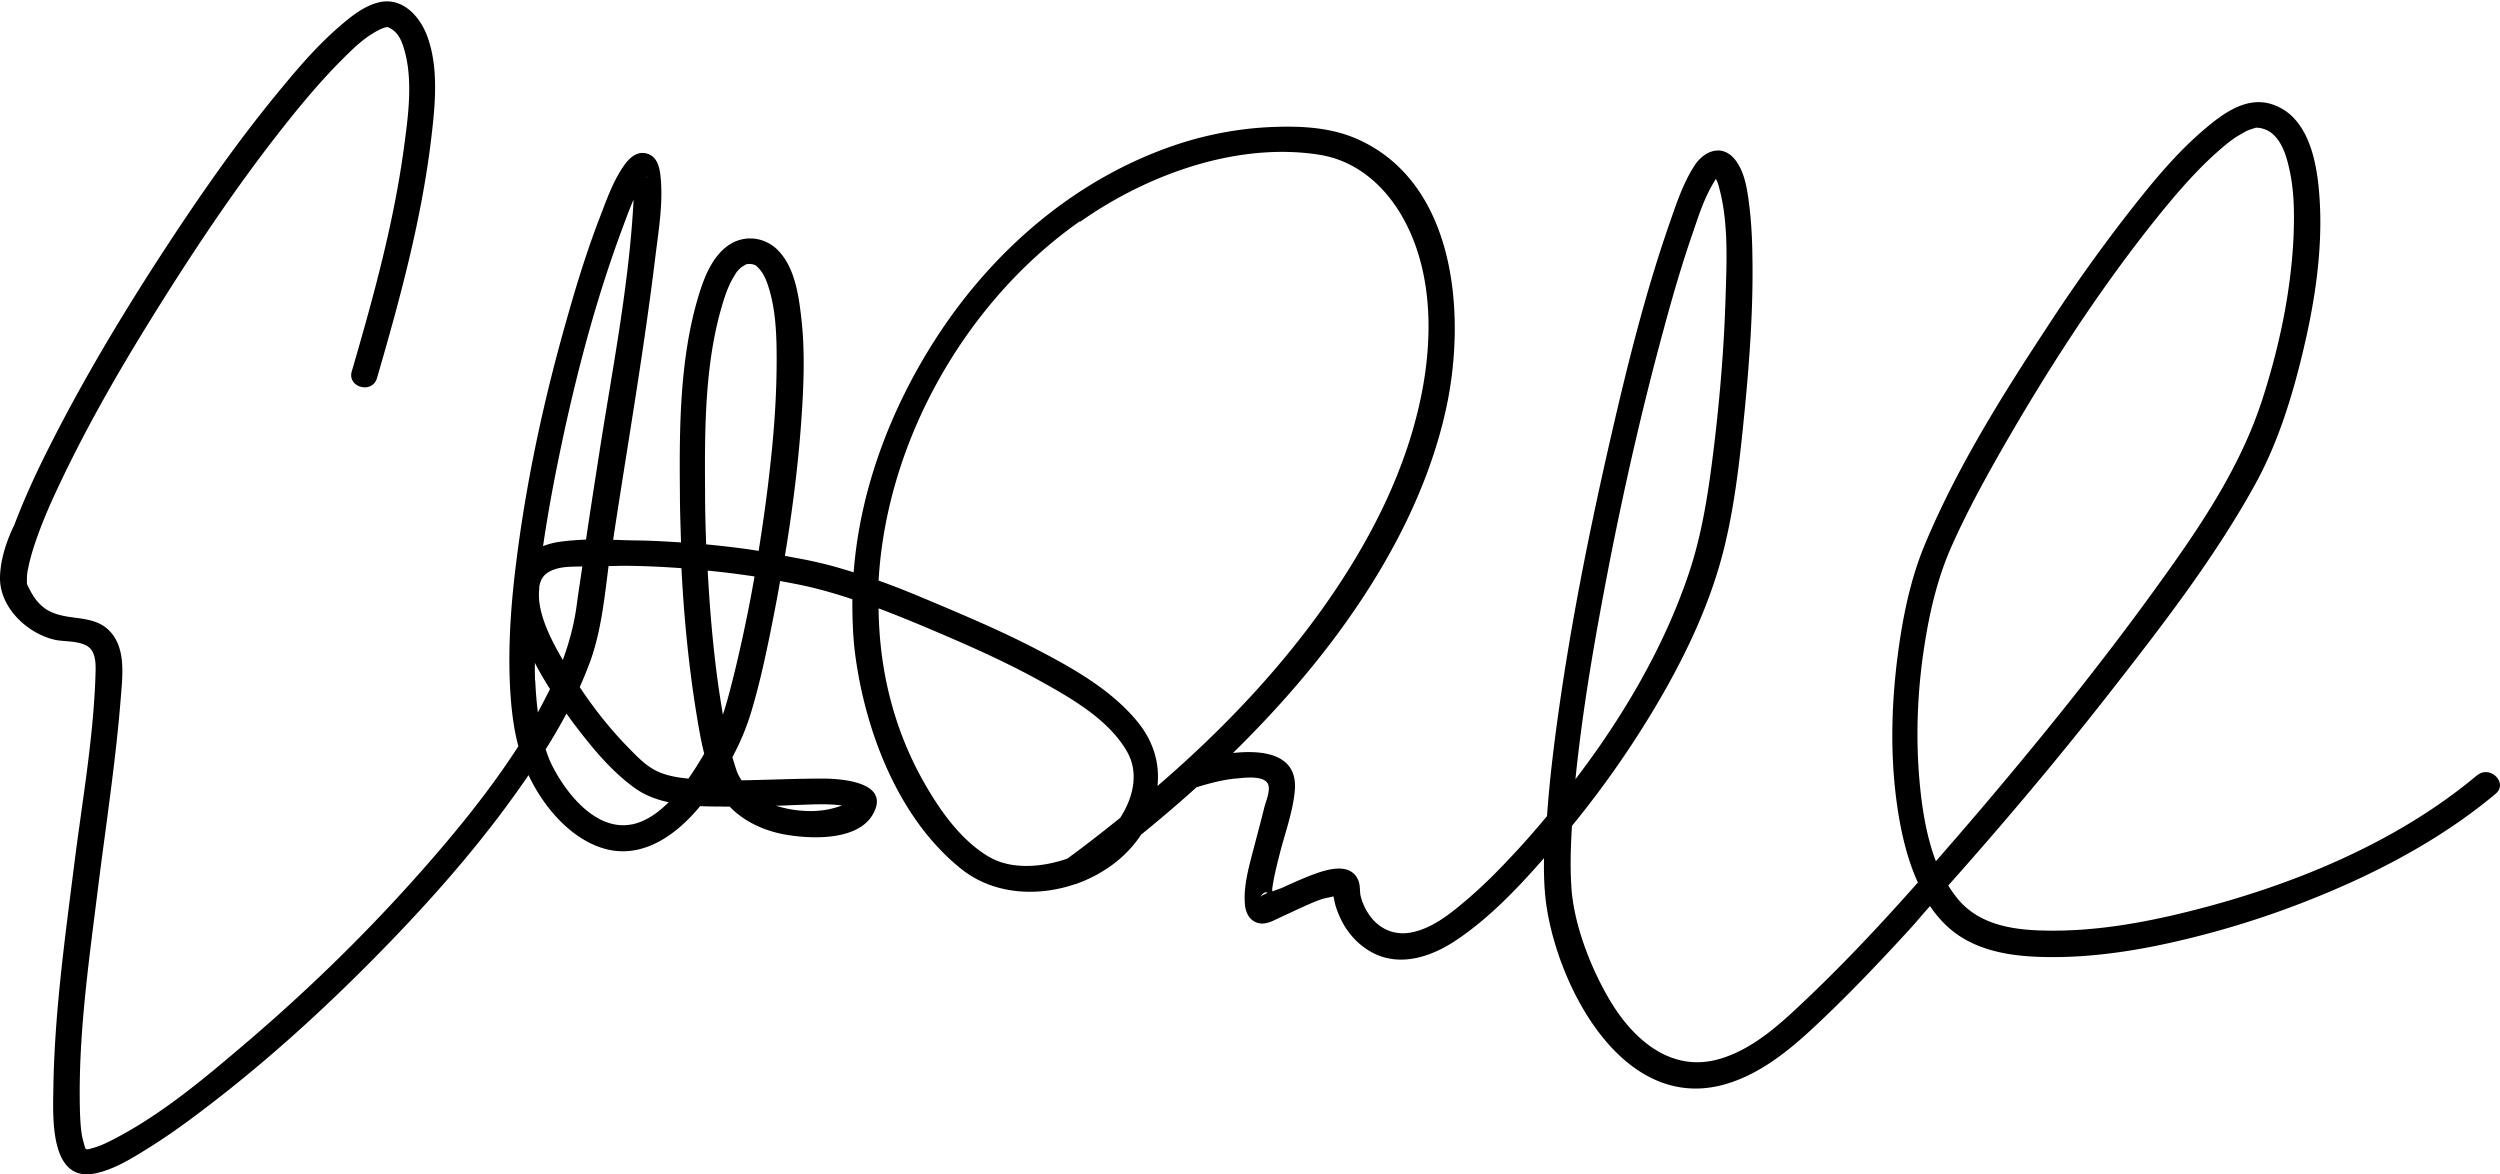
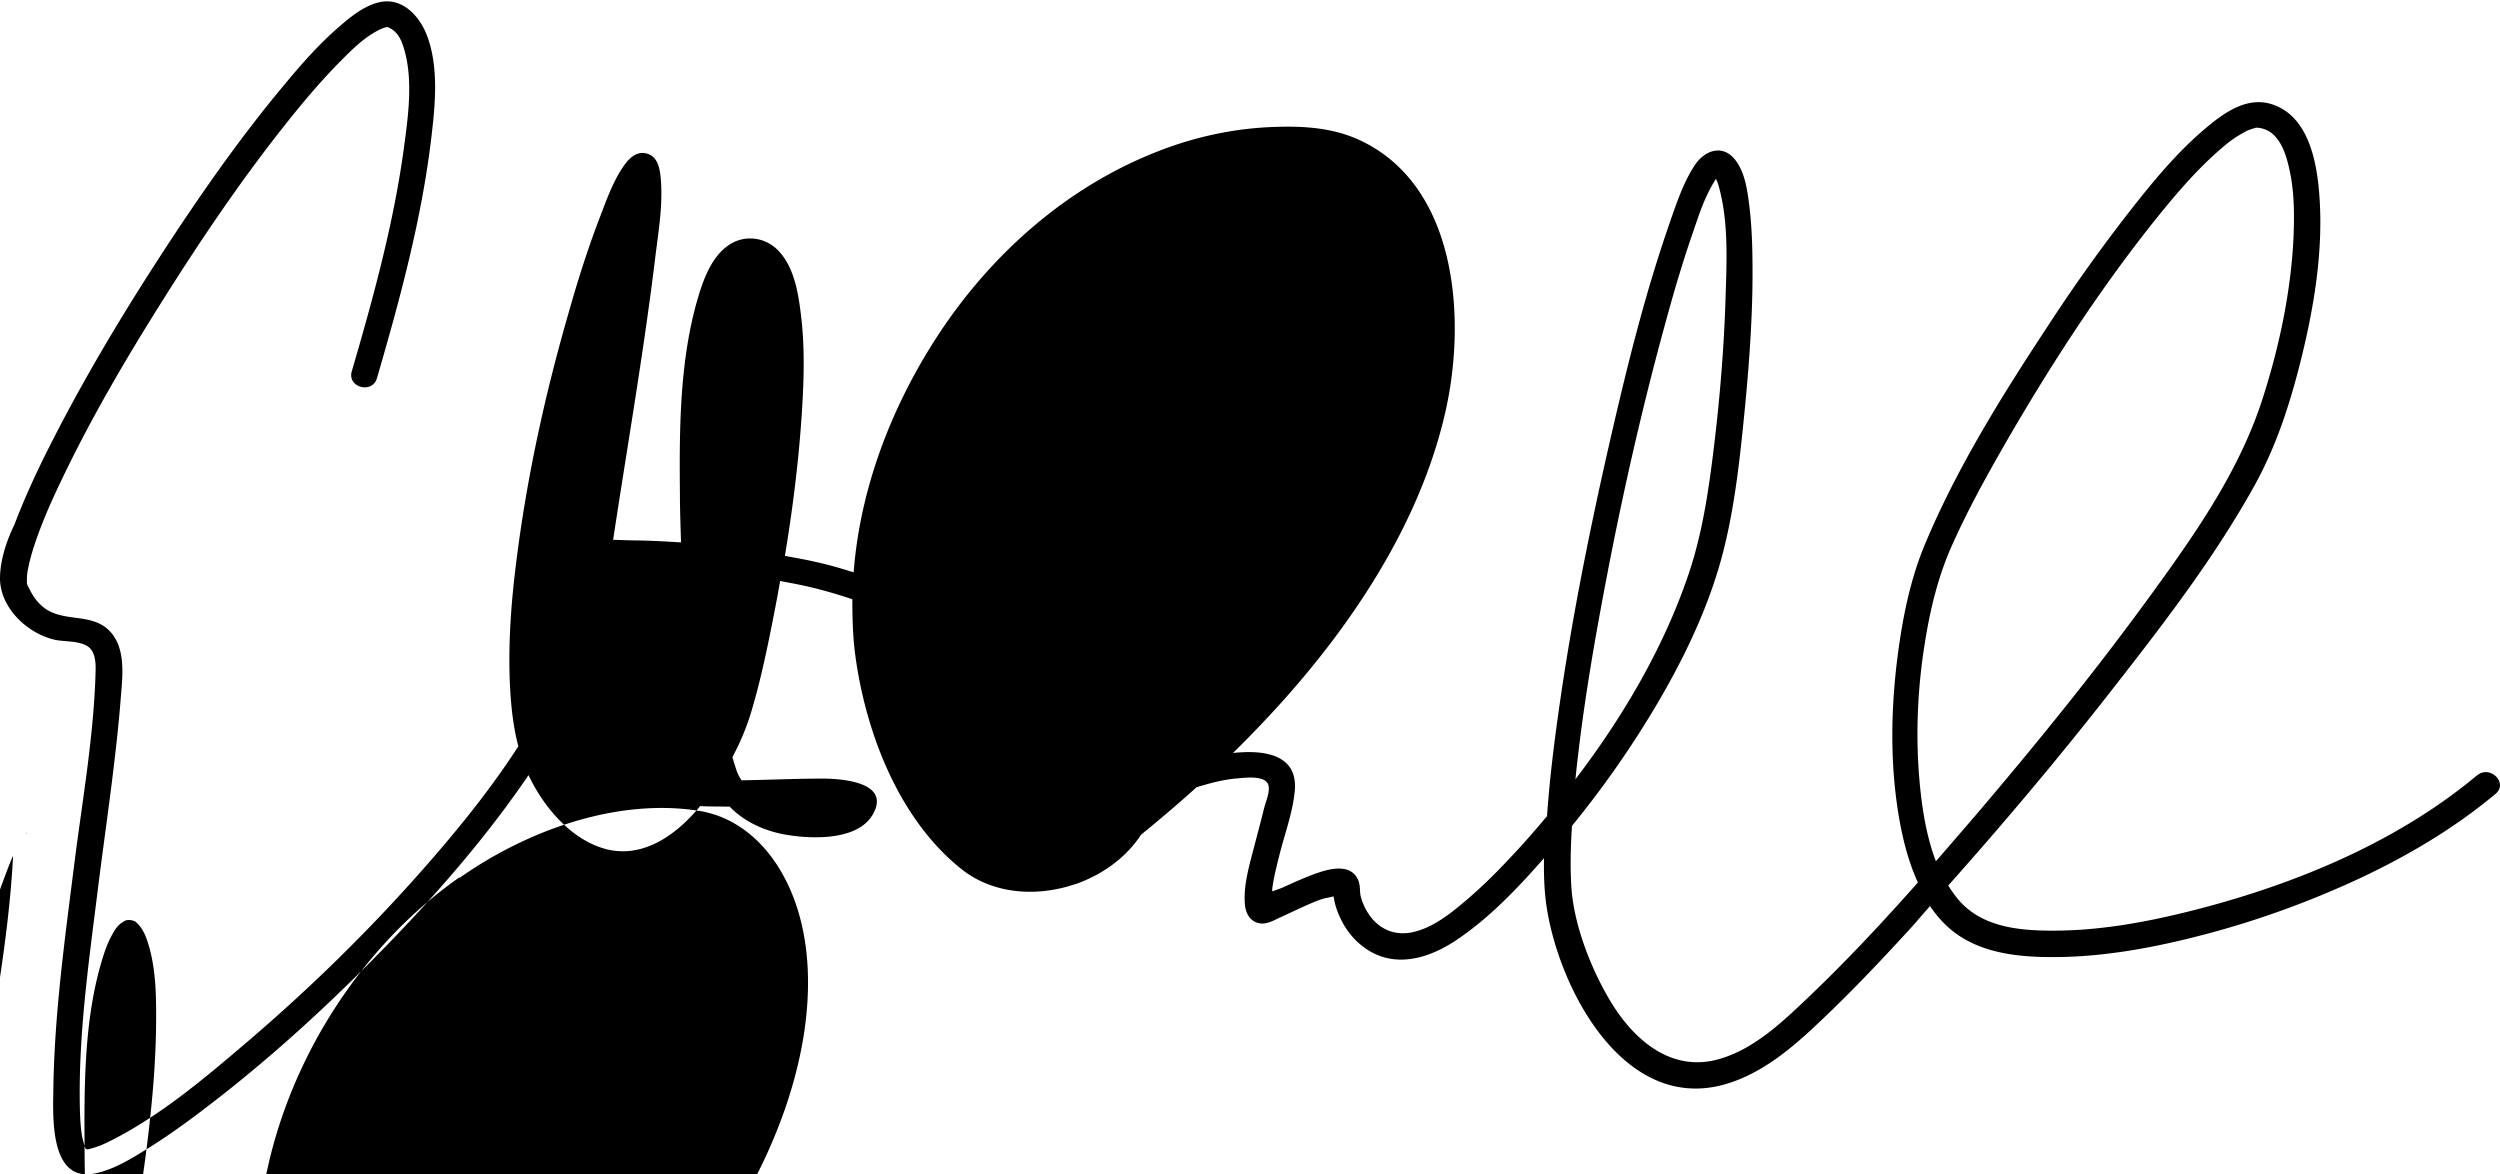
<svg xmlns="http://www.w3.org/2000/svg" viewBox="0 0 115.27 54.15">
-   <path d="M114.22 35.74c-3.78 3.17-8.66 5.14-13.4 6.31-2.06.51-4.19.88-6.31.86-1.5-.01-3.12-.19-4.17-1.38-.19-.22-.36-.46-.51-.7 2.51-2.82 4.95-5.71 7.28-8.68 2.44-3.12 4.93-6.31 6.85-9.78.97-1.75 1.6-3.67 2.09-5.61.62-2.46 1.07-5.07.9-7.62-.1-1.56-.46-3.77-2.19-4.33-1.16-.38-2.23.4-3.07 1.11-1.31 1.1-2.42 2.45-3.47 3.79a76.31 76.31 0 0 0-3.79 5.31c-2.1 3.19-4.18 6.51-5.66 10.04-.71 1.69-1.06 3.5-1.29 5.31-.29 2.33-.33 4.7.03 7.02.17 1.09.44 2.25.92 3.3-1.64 1.85-3.33 3.66-5.12 5.36-1.2 1.14-2.51 2.38-4.15 2.81-2.13.55-3.81-.91-4.86-2.62-.94-1.54-1.71-3.56-1.84-5.24-.07-.97-.04-1.95.02-2.92a45.27 45.27 0 0 0 3.84-5.48c1.38-2.32 2.58-4.83 3.21-7.47.5-2.08.72-4.25.93-6.38.22-2.29.38-4.61.34-6.91-.01-.9-.06-1.81-.19-2.71-.08-.56-.2-1.18-.53-1.66-.59-.87-1.48-.57-1.96.18-.53.82-.85 1.81-1.17 2.73-1.15 3.32-1.99 6.76-2.77 10.18-.93 4.08-1.75 8.2-2.33 12.35-.22 1.57-.41 3.14-.52 4.72-.55.66-1.11 1.3-1.69 1.91-.67.72-1.37 1.41-2.12 2.04-.72.61-1.54 1.25-2.48 1.42-.79.14-1.49-.19-1.93-.85-.17-.25-.29-.52-.37-.82-.06-.25 0-.52-.14-.8-.38-.77-1.43-.44-2.05-.21-.48.18-.94.39-1.4.6-.09.04-.29.11-.49.18v-.12c.07-.52.2-1.04.33-1.55.24-.97.62-1.97.71-2.97.15-1.66-1.38-1.9-2.85-1.74 1.76-1.73 3.41-3.57 4.88-5.57 2.24-3.05 4.1-6.51 4.93-10.23.95-4.25.54-10.44-4.06-12.5-1.17-.52-2.46-.61-3.73-.57-1.94.05-3.86.47-5.66 1.2-4.09 1.64-7.49 4.67-9.91 8.33-2.16 3.28-3.64 7.09-3.94 11.01-.57-.18-1.15-.35-1.75-.48-.47-.11-.95-.19-1.42-.28.37-2.23.65-4.48.79-6.73.09-1.45.13-2.93-.05-4.38-.12-1-.31-2.2-1.04-2.96-.59-.62-1.52-.75-2.24-.29-.8.51-1.19 1.53-1.45 2.4-.87 2.9-.88 6.12-.85 9.12 0 .74.03 1.48.05 2.22-.65-.04-1.31-.08-1.96-.09-.39 0-.78-.02-1.17-.03.66-4.36 1.42-8.7 1.95-13.08.15-1.21.37-2.5.23-3.73-.05-.41-.17-.88-.63-1-.46-.13-.82.22-1.06.57-.51.73-.82 1.64-1.14 2.47-.55 1.44-1.01 2.91-1.43 4.4-1.07 3.71-1.9 7.51-2.38 11.34-.23 1.8-.37 3.61-.31 5.43.04 1.04.13 2.1.4 3.12-1.31 2.03-2.85 3.92-4.44 5.72-2.47 2.8-5.15 5.42-7.99 7.85-1.98 1.69-4.07 3.47-6.41 4.64-.35.17-.5.24-.91.35-.21.06-.06 0-.19.02-.01-.03-.03-.05-.04-.08-.01-.04-.1-.34-.13-.49-.08-.42-.1-.94-.11-1.44-.06-3.22.39-6.46.79-9.64.38-3.1.87-6.19 1.11-9.3.08-.98.21-2.21-.55-2.97-.51-.51-1.21-.53-1.87-.63-.36-.06-.71-.14-1.02-.34-.2-.13-.38-.31-.52-.5-.07-.09-.13-.2-.19-.3-.02-.03-.11-.22-.16-.3-.01-.04-.03-.08-.03-.11v-.06c0-.14 0-.28.02-.41 0-.04.02-.15.03-.18l.06-.28c.05-.21.11-.42.17-.62.34-1.08.8-2.13 1.29-3.15 1.37-2.88 2.99-5.64 4.69-8.34 1.75-2.78 3.6-5.52 5.64-8.09.8-1.01 1.64-2.01 2.55-2.93.6-.6 1.14-1.15 1.89-1.5 0 0 .09-.04.25-.08h.06l.03.02c.31.14.52.4.66.83.49 1.44.25 3.19.05 4.67-.47 3.51-1.42 6.96-2.41 10.35-.22.74.94 1.06 1.16.32 1.05-3.61 2.05-7.28 2.5-11.03.18-1.51.36-3.25-.17-4.71-.33-.92-1.13-1.83-2.2-1.6-.74.16-1.4.72-1.95 1.2-.9.79-1.7 1.7-2.46 2.62-2.1 2.51-3.97 5.21-5.75 7.95-1.82 2.81-3.54 5.69-5.05 8.68-.6 1.18-1.16 2.39-1.63 3.63-.35.72-.65 1.58-.67 2.43-.03 1.39 1.25 2.6 2.53 2.89.49.11 1.39.01 1.7.49.22.34.18.83.17 1.21-.1 2.9-.62 5.81-.98 8.68-.43 3.41-.91 6.86-.96 10.31-.02 1.33-.17 4.37 1.95 3.91.84-.18 1.64-.67 2.36-1.12 1.17-.72 2.27-1.55 3.35-2.39 2.85-2.23 5.51-4.71 8.02-7.32 2.25-2.34 4.4-4.84 6.23-7.53.68 1.45 1.92 2.92 3.46 3.38 1.78.53 3.37-.63 4.45-1.95.47.02.93.02 1.36.02.64.66 1.5 1.08 2.45 1.27 1.19.23 3.45.35 4.16-.92.84-1.49-1.47-1.64-2.33-1.64-1.24 0-2.49.06-3.73.08-.1-.16-.19-.32-.23-.46-.07-.2-.13-.41-.19-.61.37-.69.67-1.41.89-2.16.36-1.21.63-2.45.88-3.69.15-.75.3-1.51.43-2.27.43.08.87.16 1.3.26.69.16 1.37.36 2.03.58 0 .84.02 1.69.13 2.54.47 3.57 2 7.6 4.91 9.91 1.45 1.15 3.46 1.29 5.22.69h.02c1.23-.43 2.33-1.21 3.03-2.28.87-.71 1.73-1.44 2.56-2.19.62-.19 1.25-.36 1.89-.41.33-.03 1.13-.13 1.37.2.2.27-.06.84-.13 1.12-.14.57-.29 1.13-.44 1.7-.22.87-.54 1.87-.46 2.78.03.37.19.74.58.86.38.12.74-.11 1.07-.26.44-.2.87-.41 1.31-.6.2-.09.4-.17.61-.24.09-.03.34-.07.51-.12.02.07.04.14.04.18.07.36.22.72.39 1.04.41.75 1.1 1.37 1.94 1.6 1.16.31 2.36-.17 3.31-.81 1.52-1.02 2.82-2.39 4.03-3.77-.01.77.01 1.54.13 2.3.62 3.92 3.74 9.71 8.55 8.02 1.69-.59 3.05-1.83 4.32-3.05 1.34-1.28 2.61-2.63 3.86-3.99.32-.35.62-.72.94-1.07.23.34.49.65.79.93 1.27 1.18 3.06 1.41 4.72 1.42 2.29.02 4.59-.39 6.79-.95 2.57-.65 5.08-1.55 7.49-2.67 2.24-1.05 4.39-2.32 6.29-3.91.59-.5-.26-1.34-.85-.85ZM3.9 52.96h-.02c-.02-.03 0-.02.02 0Zm28.61-30.25c-.02-2.9-.03-6.02.84-8.81.14-.45.28-.82.53-1.22.1-.16.1-.17.27-.33.05-.05.24-.15.23-.15.17-.07.42 0 .48.05.26.23.4.48.52.82.39 1.11.43 2.35.43 3.51 0 1.61-.11 3.22-.29 4.83-.14 1.33-.33 2.66-.54 3.99-.8-.13-1.61-.22-2.42-.3-.03-.8-.05-1.6-.05-2.39Zm-1.09 3.49c.11 2.18.32 4.36.66 6.51.11.68.22 1.37.39 2.04-.23.4-.47.78-.73 1.15-.54-.05-1.1-.15-1.56-.4-.44-.24-.81-.62-1.17-.99-.85-.86-1.61-1.82-2.28-2.83.18-.4.34-.8.49-1.2.5-1.4.65-2.9.84-4.38.31 0 .62-.02.94-.01.81.01 1.63.05 2.44.11Zm-6.56.89c.06-.43.26-.68.69-.83.39-.14.81-.13 1.21-.14h.09c-.09.62-.19 1.24-.27 1.86-.12.85-.34 1.66-.63 2.45-.57-.98-1.23-2.25-1.08-3.33Zm4.95-18.91c.04-.08.04.02 0 0Zm-.62-.16s-.02-.07 0 0Zm-.55 2.66c.18-.48.36-.99.57-1.47v.07c-.21 3.93-1 7.86-1.6 11.75-.2 1.28-.4 2.57-.59 3.85-.45.02-.9.05-1.34.12-.22.04-.43.1-.64.18.23-1.59.53-3.17.86-4.73.7-3.3 1.57-6.6 2.74-9.77Zm-3.97 20.7c-.01-.27-.01-.55-.01-.82.21.41.45.82.7 1.21-.18.36-.37.72-.56 1.08-.06-.49-.1-.99-.12-1.46Zm4.46 6.63c-1.67.33-3.07-1.48-3.71-2.79-.11-.22-.18-.44-.26-.67.34-.54.66-1.09.96-1.65.11.16.22.31.34.47.82 1.08 1.72 2.19 2.83 2.98.45.32.98.52 1.54.64-.47.47-1.03.88-1.68 1.02Zm10.16-.77.03.02c0 .02-.02 0-.03-.02Zm-.47-.1c-.54.2-1.08.28-1.69.25-.45-.02-.91-.1-1.35-.24.28 0 .56-.02.84-.03.72-.02 1.48-.08 2.2.02Zm-4.92-6.27c-.13.52-.26 1.05-.41 1.57-.05.17-.1.34-.16.51l-.09-.55c-.32-2.01-.5-4.05-.61-6.09.72.07 1.44.16 2.16.27-.25 1.44-.55 2.87-.89 4.29Zm15.91-20.65c3.11-2.19 7.24-3.67 10.99-3.09 1.84.28 3.23 1.58 4.06 3.24 1.14 2.27 1.19 5.01.75 7.46-.68 3.77-2.49 7.25-4.71 10.34-2.15 2.99-4.73 5.66-7.53 8.07.11-1.07-.19-2.09-.97-3.02-1.16-1.39-2.84-2.36-4.43-3.19-1.55-.82-3.16-1.51-4.77-2.19-.9-.38-1.78-.75-2.69-1.07.37-6.46 4.03-12.88 9.27-16.56Zm-4.19 29.3c-1.28-.75-2.23-2.08-2.95-3.33-1.47-2.54-2.13-5.32-2.16-8.14.82.31 1.63.64 2.45.99 1.68.71 3.35 1.45 4.95 2.33 1.46.81 3.22 1.8 4.07 3.31.54.97.27 2.1-.33 3.03-.8.64-1.61 1.28-2.44 1.88-1.17.41-2.59.51-3.58-.07Zm12.48 1.85c.15-.23.26-.26.34-.2-.15.07-.29.13-.34.2Zm.49.26v-.1.1ZM79.24 8.08c.07-.08.03-.01 0 0Zm-5.09 18.17c.73-3.75 1.58-7.49 2.59-11.18.39-1.44.81-2.89 1.3-4.3.3-.88.55-1.68 1.04-2.46a.21.21 0 0 1 .04-.06c.06.12.1.22.15.42.44 1.63.34 3.46.29 5.13-.07 2.21-.25 4.41-.51 6.61-.25 2.08-.54 4.18-1.23 6.17-1.14 3.33-3 6.49-5.18 9.35.33-3.25.89-6.47 1.51-9.67Zm14.38 10.02c-.22-2.2-.13-4.44.22-6.62.25-1.58.63-3.15 1.3-4.61.67-1.49 1.46-2.93 2.27-4.35 2.06-3.59 4.32-7.1 6.89-10.35.99-1.24 2.03-2.49 3.24-3.52.21-.18.42-.35.65-.5.16-.1.49-.29.55-.31.08-.03.17-.06.26-.09.19-.05.04-.03.17-.03.15 0 .41.07.61.21.54.39.75 1.15.88 1.76.22 1 .22 2.06.18 3.08-.12 2.51-.65 5.01-1.41 7.39-1.03 3.24-2.95 6.04-4.95 8.8-2.6 3.6-5.4 7.06-8.28 10.44-.61.71-1.23 1.43-1.85 2.14-.42-1.1-.62-2.33-.73-3.44Z" />
+   <path d="M114.22 35.74c-3.78 3.17-8.66 5.14-13.4 6.31-2.06.51-4.19.88-6.31.86-1.5-.01-3.12-.19-4.17-1.38-.19-.22-.36-.46-.51-.7 2.51-2.82 4.95-5.71 7.28-8.68 2.44-3.12 4.93-6.31 6.85-9.78.97-1.75 1.6-3.67 2.09-5.61.62-2.46 1.07-5.07.9-7.62-.1-1.56-.46-3.77-2.19-4.33-1.16-.38-2.23.4-3.07 1.11-1.31 1.1-2.42 2.45-3.47 3.79a76.31 76.31 0 0 0-3.79 5.31c-2.1 3.19-4.18 6.51-5.66 10.04-.71 1.69-1.06 3.5-1.29 5.31-.29 2.33-.33 4.7.03 7.02.17 1.09.44 2.25.92 3.3-1.64 1.85-3.33 3.66-5.12 5.36-1.2 1.14-2.51 2.38-4.15 2.81-2.13.55-3.81-.91-4.86-2.62-.94-1.54-1.71-3.56-1.84-5.24-.07-.97-.04-1.95.02-2.92a45.27 45.27 0 0 0 3.84-5.48c1.38-2.32 2.58-4.83 3.21-7.47.5-2.08.72-4.25.93-6.38.22-2.29.38-4.61.34-6.91-.01-.9-.06-1.81-.19-2.71-.08-.56-.2-1.18-.53-1.66-.59-.87-1.48-.57-1.96.18-.53.82-.85 1.81-1.17 2.73-1.15 3.32-1.99 6.76-2.77 10.18-.93 4.08-1.75 8.2-2.33 12.35-.22 1.57-.41 3.14-.52 4.72-.55.66-1.11 1.3-1.69 1.91-.67.72-1.37 1.41-2.12 2.04-.72.61-1.54 1.25-2.48 1.42-.79.14-1.49-.19-1.93-.85-.17-.25-.29-.52-.37-.82-.06-.25 0-.52-.14-.8-.38-.77-1.43-.44-2.05-.21-.48.18-.94.39-1.4.6-.09.04-.29.11-.49.18v-.12c.07-.52.2-1.04.33-1.55.24-.97.62-1.97.71-2.97.15-1.66-1.38-1.9-2.85-1.74 1.76-1.73 3.41-3.57 4.88-5.57 2.24-3.05 4.1-6.51 4.93-10.23.95-4.25.54-10.44-4.06-12.5-1.17-.52-2.46-.61-3.73-.57-1.94.05-3.86.47-5.66 1.2-4.09 1.64-7.49 4.67-9.91 8.33-2.16 3.28-3.64 7.09-3.94 11.01-.57-.18-1.15-.35-1.75-.48-.47-.11-.95-.19-1.42-.28.37-2.23.65-4.48.79-6.73.09-1.45.13-2.93-.05-4.38-.12-1-.31-2.2-1.04-2.96-.59-.62-1.52-.75-2.24-.29-.8.51-1.19 1.53-1.45 2.4-.87 2.9-.88 6.12-.85 9.12 0 .74.03 1.48.05 2.22-.65-.04-1.31-.08-1.96-.09-.39 0-.78-.02-1.17-.03.66-4.36 1.42-8.7 1.95-13.08.15-1.21.37-2.5.23-3.73-.05-.41-.17-.88-.63-1-.46-.13-.82.22-1.06.57-.51.73-.82 1.64-1.14 2.47-.55 1.44-1.01 2.91-1.43 4.4-1.07 3.71-1.9 7.51-2.38 11.34-.23 1.8-.37 3.61-.31 5.43.04 1.04.13 2.1.4 3.12-1.31 2.03-2.85 3.92-4.44 5.72-2.47 2.8-5.15 5.42-7.99 7.85-1.98 1.69-4.07 3.47-6.41 4.64-.35.17-.5.24-.91.35-.21.06-.06 0-.19.02-.01-.03-.03-.05-.04-.08-.01-.04-.1-.34-.13-.49-.08-.42-.1-.94-.11-1.44-.06-3.22.39-6.46.79-9.64.38-3.1.87-6.19 1.11-9.3.08-.98.21-2.21-.55-2.97-.51-.51-1.21-.53-1.87-.63-.36-.06-.71-.14-1.02-.34-.2-.13-.38-.31-.52-.5-.07-.09-.13-.2-.19-.3-.02-.03-.11-.22-.16-.3-.01-.04-.03-.08-.03-.11v-.06c0-.14 0-.28.02-.41 0-.04.02-.15.03-.18l.06-.28c.05-.21.11-.42.17-.62.34-1.08.8-2.13 1.29-3.15 1.37-2.88 2.99-5.64 4.69-8.34 1.75-2.78 3.6-5.52 5.64-8.09.8-1.01 1.64-2.01 2.55-2.93.6-.6 1.14-1.15 1.89-1.5 0 0 .09-.04.25-.08h.06l.03.02c.31.14.52.4.66.83.49 1.44.25 3.19.05 4.67-.47 3.51-1.42 6.96-2.41 10.35-.22.74.94 1.06 1.16.32 1.05-3.61 2.05-7.28 2.5-11.03.18-1.51.36-3.25-.17-4.71-.33-.92-1.13-1.83-2.2-1.6-.74.16-1.4.72-1.95 1.2-.9.79-1.7 1.7-2.46 2.62-2.1 2.51-3.97 5.21-5.75 7.95-1.82 2.81-3.54 5.69-5.05 8.68-.6 1.18-1.16 2.39-1.63 3.63-.35.72-.65 1.58-.67 2.43-.03 1.39 1.25 2.6 2.53 2.89.49.11 1.39.01 1.7.49.22.34.18.83.17 1.21-.1 2.9-.62 5.81-.98 8.68-.43 3.41-.91 6.86-.96 10.31-.02 1.33-.17 4.37 1.95 3.91.84-.18 1.64-.67 2.36-1.12 1.17-.72 2.27-1.55 3.35-2.39 2.85-2.23 5.51-4.71 8.02-7.32 2.25-2.34 4.4-4.84 6.23-7.53.68 1.45 1.92 2.92 3.46 3.38 1.78.53 3.37-.63 4.45-1.95.47.02.93.02 1.36.02.64.66 1.5 1.08 2.45 1.27 1.19.23 3.45.35 4.16-.92.84-1.49-1.47-1.64-2.33-1.64-1.24 0-2.49.06-3.73.08-.1-.16-.19-.32-.23-.46-.07-.2-.13-.41-.19-.61.37-.69.67-1.41.89-2.16.36-1.21.63-2.45.88-3.69.15-.75.3-1.51.43-2.27.43.08.87.16 1.3.26.69.16 1.37.36 2.03.58 0 .84.02 1.69.13 2.54.47 3.57 2 7.6 4.91 9.91 1.45 1.15 3.46 1.29 5.22.69h.02c1.23-.43 2.33-1.21 3.03-2.28.87-.71 1.73-1.44 2.56-2.19.62-.19 1.25-.36 1.89-.41.33-.03 1.13-.13 1.37.2.2.27-.06.84-.13 1.12-.14.57-.29 1.13-.44 1.7-.22.87-.54 1.87-.46 2.78.03.37.19.74.58.86.38.12.74-.11 1.07-.26.44-.2.87-.41 1.31-.6.2-.09.4-.17.61-.24.09-.03.34-.07.51-.12.02.07.04.14.04.18.07.36.22.72.39 1.04.41.75 1.1 1.37 1.94 1.6 1.16.31 2.36-.17 3.31-.81 1.52-1.02 2.82-2.39 4.03-3.77-.01.77.01 1.54.13 2.3.62 3.92 3.74 9.71 8.55 8.02 1.69-.59 3.05-1.83 4.32-3.05 1.34-1.28 2.61-2.63 3.86-3.99.32-.35.62-.72.94-1.07.23.34.49.65.79.93 1.27 1.18 3.06 1.41 4.72 1.42 2.29.02 4.59-.39 6.79-.95 2.57-.65 5.08-1.55 7.49-2.67 2.24-1.05 4.39-2.32 6.29-3.91.59-.5-.26-1.34-.85-.85ZM3.9 52.96h-.02c-.02-.03 0-.02.02 0Zc-.02-2.9-.03-6.02.84-8.81.14-.45.28-.82.53-1.22.1-.16.1-.17.27-.33.05-.05.24-.15.23-.15.17-.07.42 0 .48.05.26.23.4.48.52.82.39 1.11.43 2.35.43 3.51 0 1.61-.11 3.22-.29 4.83-.14 1.33-.33 2.66-.54 3.99-.8-.13-1.61-.22-2.42-.3-.03-.8-.05-1.6-.05-2.39Zm-1.09 3.49c.11 2.18.32 4.36.66 6.51.11.68.22 1.37.39 2.04-.23.4-.47.78-.73 1.15-.54-.05-1.1-.15-1.56-.4-.44-.24-.81-.62-1.17-.99-.85-.86-1.61-1.82-2.28-2.83.18-.4.34-.8.49-1.2.5-1.4.65-2.9.84-4.38.31 0 .62-.02.94-.01.81.01 1.63.05 2.44.11Zm-6.56.89c.06-.43.26-.68.69-.83.39-.14.81-.13 1.21-.14h.09c-.09.62-.19 1.24-.27 1.86-.12.85-.34 1.66-.63 2.45-.57-.98-1.23-2.25-1.08-3.33Zm4.95-18.91c.04-.08.04.02 0 0Zm-.62-.16s-.02-.07 0 0Zm-.55 2.66c.18-.48.36-.99.57-1.47v.07c-.21 3.93-1 7.86-1.6 11.75-.2 1.28-.4 2.57-.59 3.85-.45.02-.9.05-1.34.12-.22.04-.43.1-.64.18.23-1.59.53-3.17.86-4.73.7-3.3 1.57-6.6 2.74-9.77Zm-3.97 20.7c-.01-.27-.01-.55-.01-.82.21.41.45.82.7 1.21-.18.36-.37.72-.56 1.08-.06-.49-.1-.99-.12-1.46Zm4.46 6.63c-1.67.33-3.07-1.48-3.71-2.79-.11-.22-.18-.44-.26-.67.34-.54.66-1.09.96-1.65.11.16.22.31.34.47.82 1.08 1.72 2.19 2.83 2.98.45.32.98.52 1.54.64-.47.47-1.03.88-1.68 1.02Zm10.16-.77.03.02c0 .02-.02 0-.03-.02Zm-.47-.1c-.54.2-1.08.28-1.69.25-.45-.02-.91-.1-1.35-.24.28 0 .56-.02.84-.03.72-.02 1.48-.08 2.2.02Zm-4.92-6.27c-.13.52-.26 1.05-.41 1.57-.05.17-.1.34-.16.51l-.09-.55c-.32-2.01-.5-4.05-.61-6.09.72.07 1.44.16 2.16.27-.25 1.44-.55 2.87-.89 4.29Zm15.91-20.65c3.11-2.19 7.24-3.67 10.99-3.09 1.84.28 3.23 1.58 4.06 3.24 1.14 2.27 1.19 5.01.75 7.46-.68 3.77-2.49 7.25-4.71 10.34-2.15 2.99-4.73 5.66-7.53 8.07.11-1.07-.19-2.09-.97-3.02-1.16-1.39-2.84-2.36-4.43-3.19-1.55-.82-3.16-1.51-4.77-2.19-.9-.38-1.78-.75-2.69-1.07.37-6.46 4.03-12.88 9.27-16.56Zm-4.19 29.3c-1.28-.75-2.23-2.08-2.95-3.33-1.47-2.54-2.13-5.32-2.16-8.14.82.31 1.63.64 2.45.99 1.68.71 3.35 1.45 4.95 2.33 1.46.81 3.22 1.8 4.07 3.31.54.97.27 2.1-.33 3.03-.8.64-1.61 1.28-2.44 1.88-1.17.41-2.59.51-3.58-.07Zm12.48 1.85c.15-.23.26-.26.34-.2-.15.07-.29.13-.34.2Zm.49.26v-.1.1ZM79.24 8.08c.07-.08.03-.01 0 0Zm-5.09 18.17c.73-3.75 1.58-7.49 2.59-11.18.39-1.44.81-2.89 1.3-4.3.3-.88.55-1.68 1.04-2.46a.21.21 0 0 1 .04-.06c.06.12.1.22.15.42.44 1.63.34 3.46.29 5.13-.07 2.21-.25 4.41-.51 6.61-.25 2.08-.54 4.18-1.23 6.17-1.14 3.33-3 6.49-5.18 9.35.33-3.25.89-6.47 1.51-9.67Zm14.38 10.02c-.22-2.2-.13-4.44.22-6.62.25-1.58.63-3.15 1.3-4.61.67-1.49 1.46-2.93 2.27-4.35 2.06-3.59 4.32-7.1 6.89-10.35.99-1.24 2.03-2.49 3.24-3.52.21-.18.42-.35.65-.5.16-.1.49-.29.55-.31.08-.03.17-.06.26-.09.19-.05.04-.03.17-.03.15 0 .41.07.61.21.54.39.75 1.15.88 1.76.22 1 .22 2.06.18 3.08-.12 2.51-.65 5.01-1.41 7.39-1.03 3.24-2.95 6.04-4.95 8.8-2.6 3.6-5.4 7.06-8.28 10.44-.61.71-1.23 1.43-1.85 2.14-.42-1.1-.62-2.33-.73-3.44Z" />
</svg>